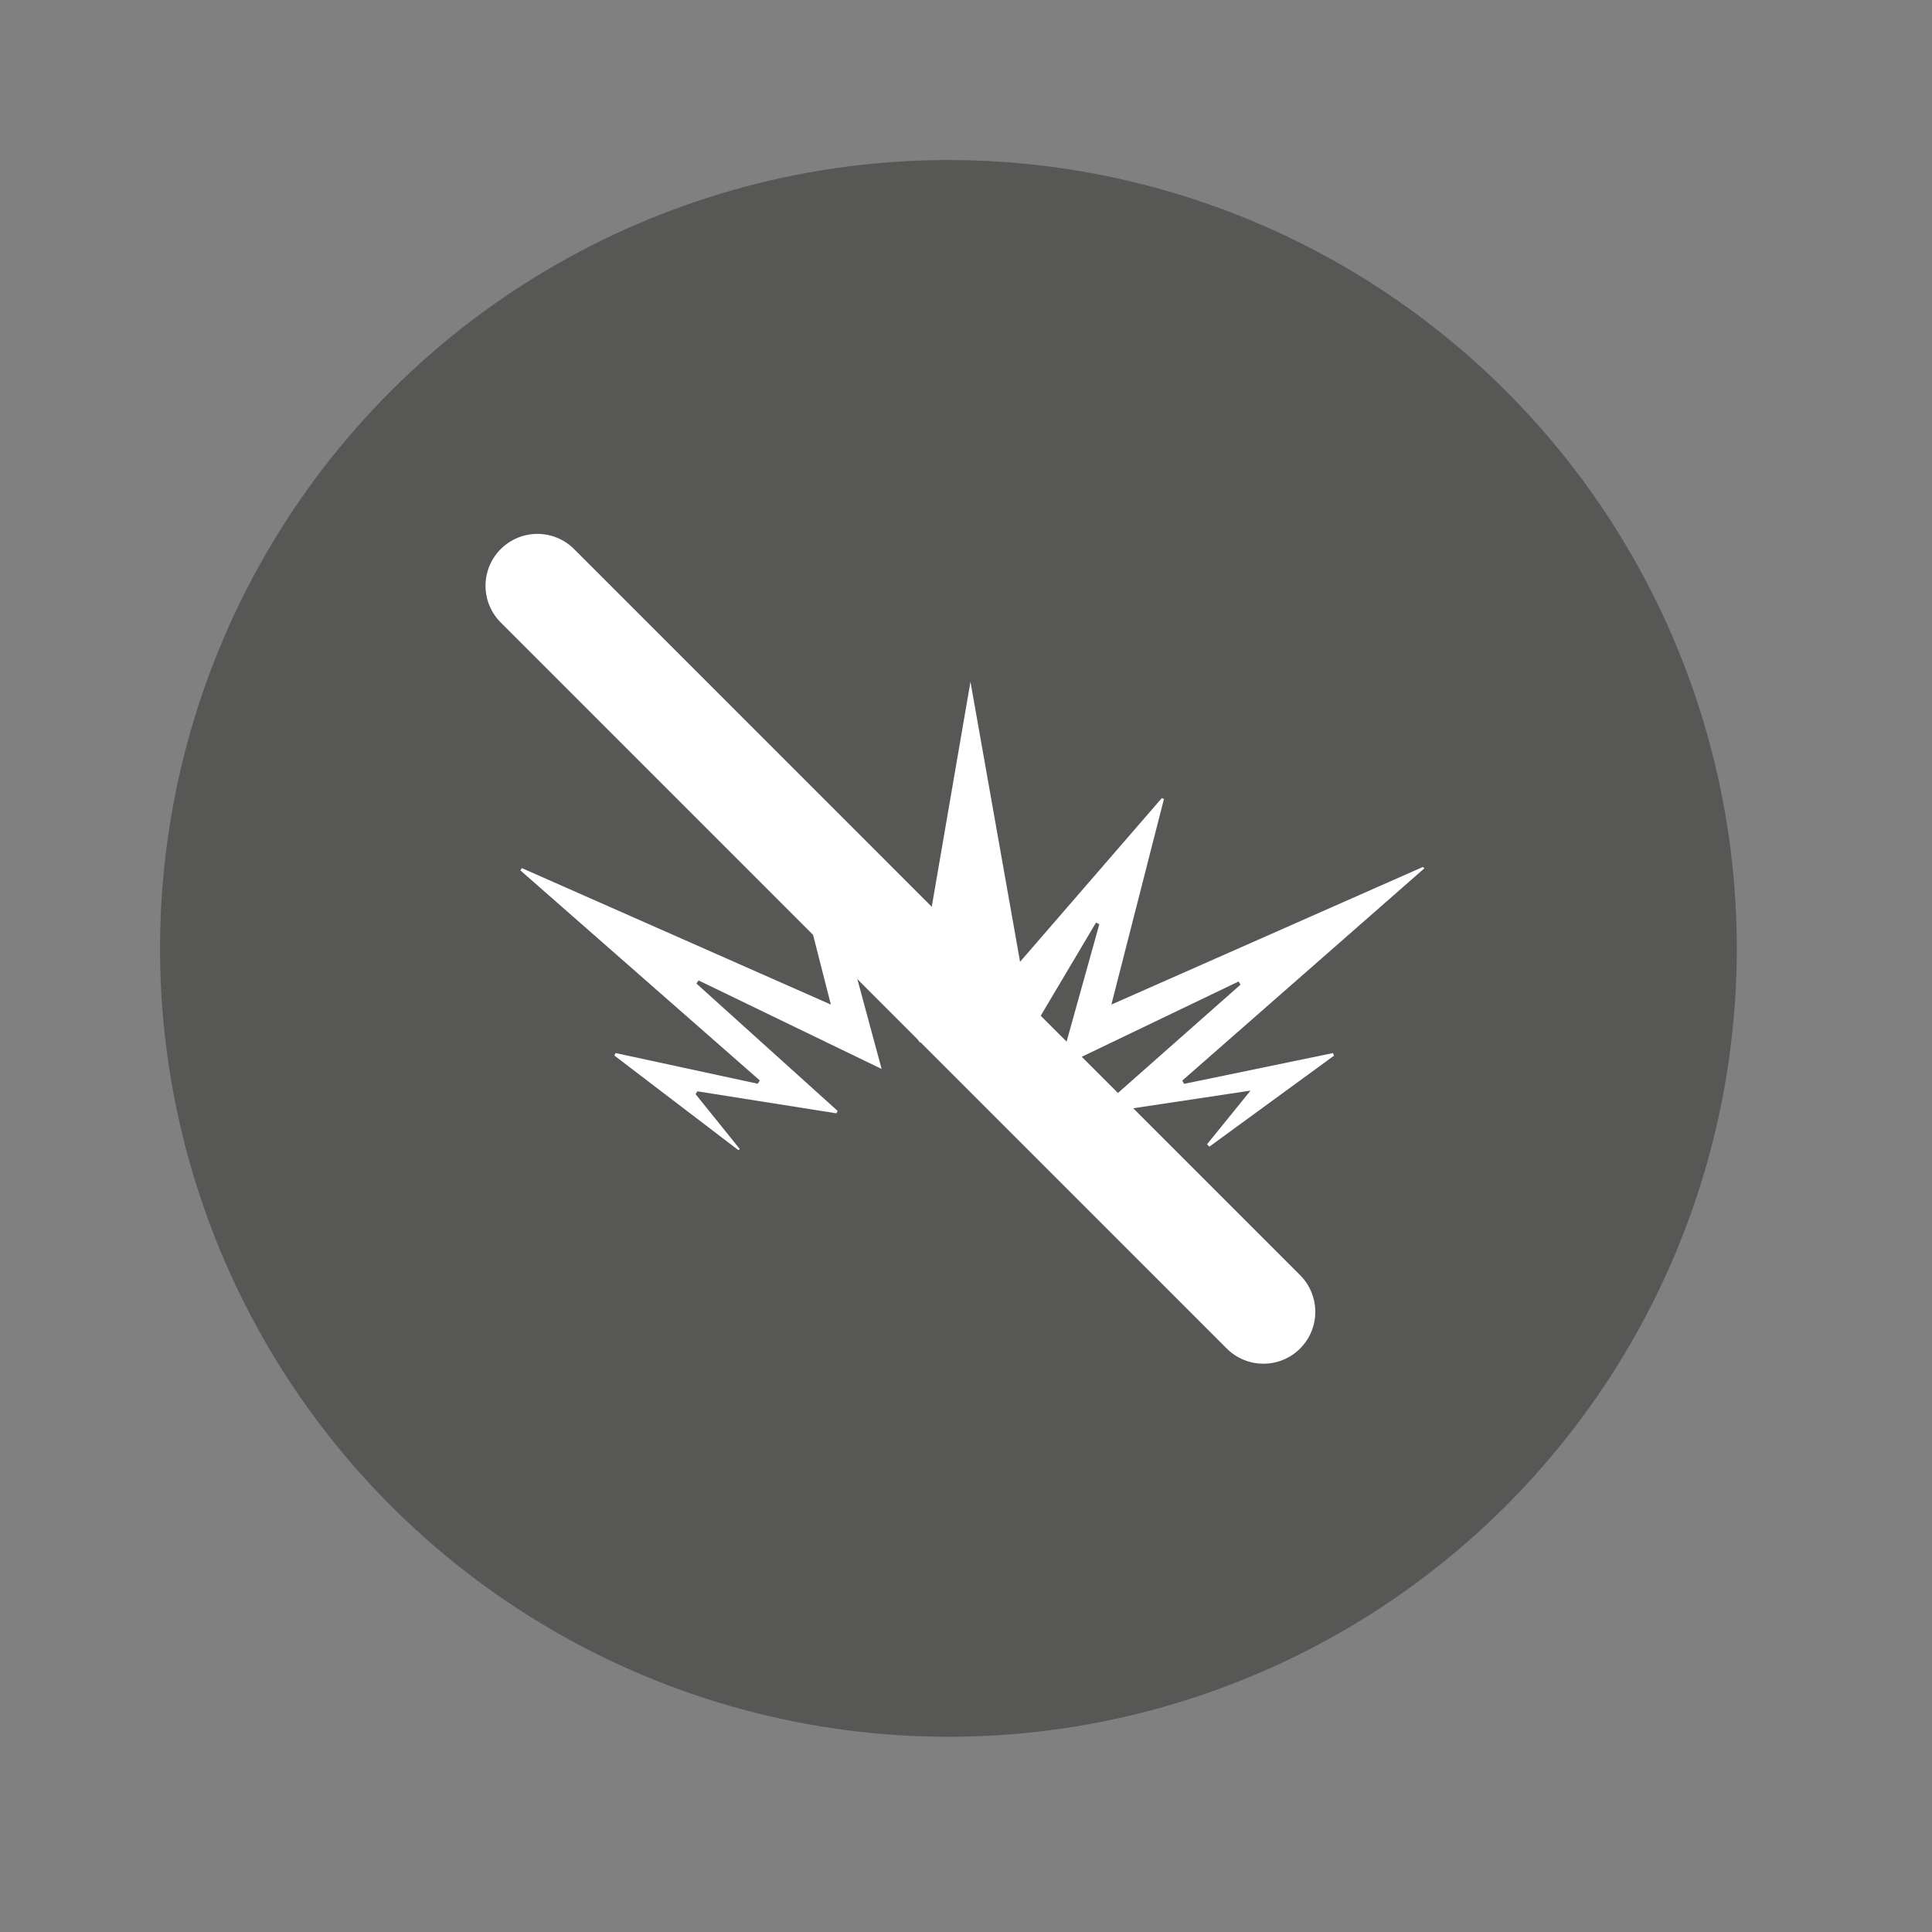
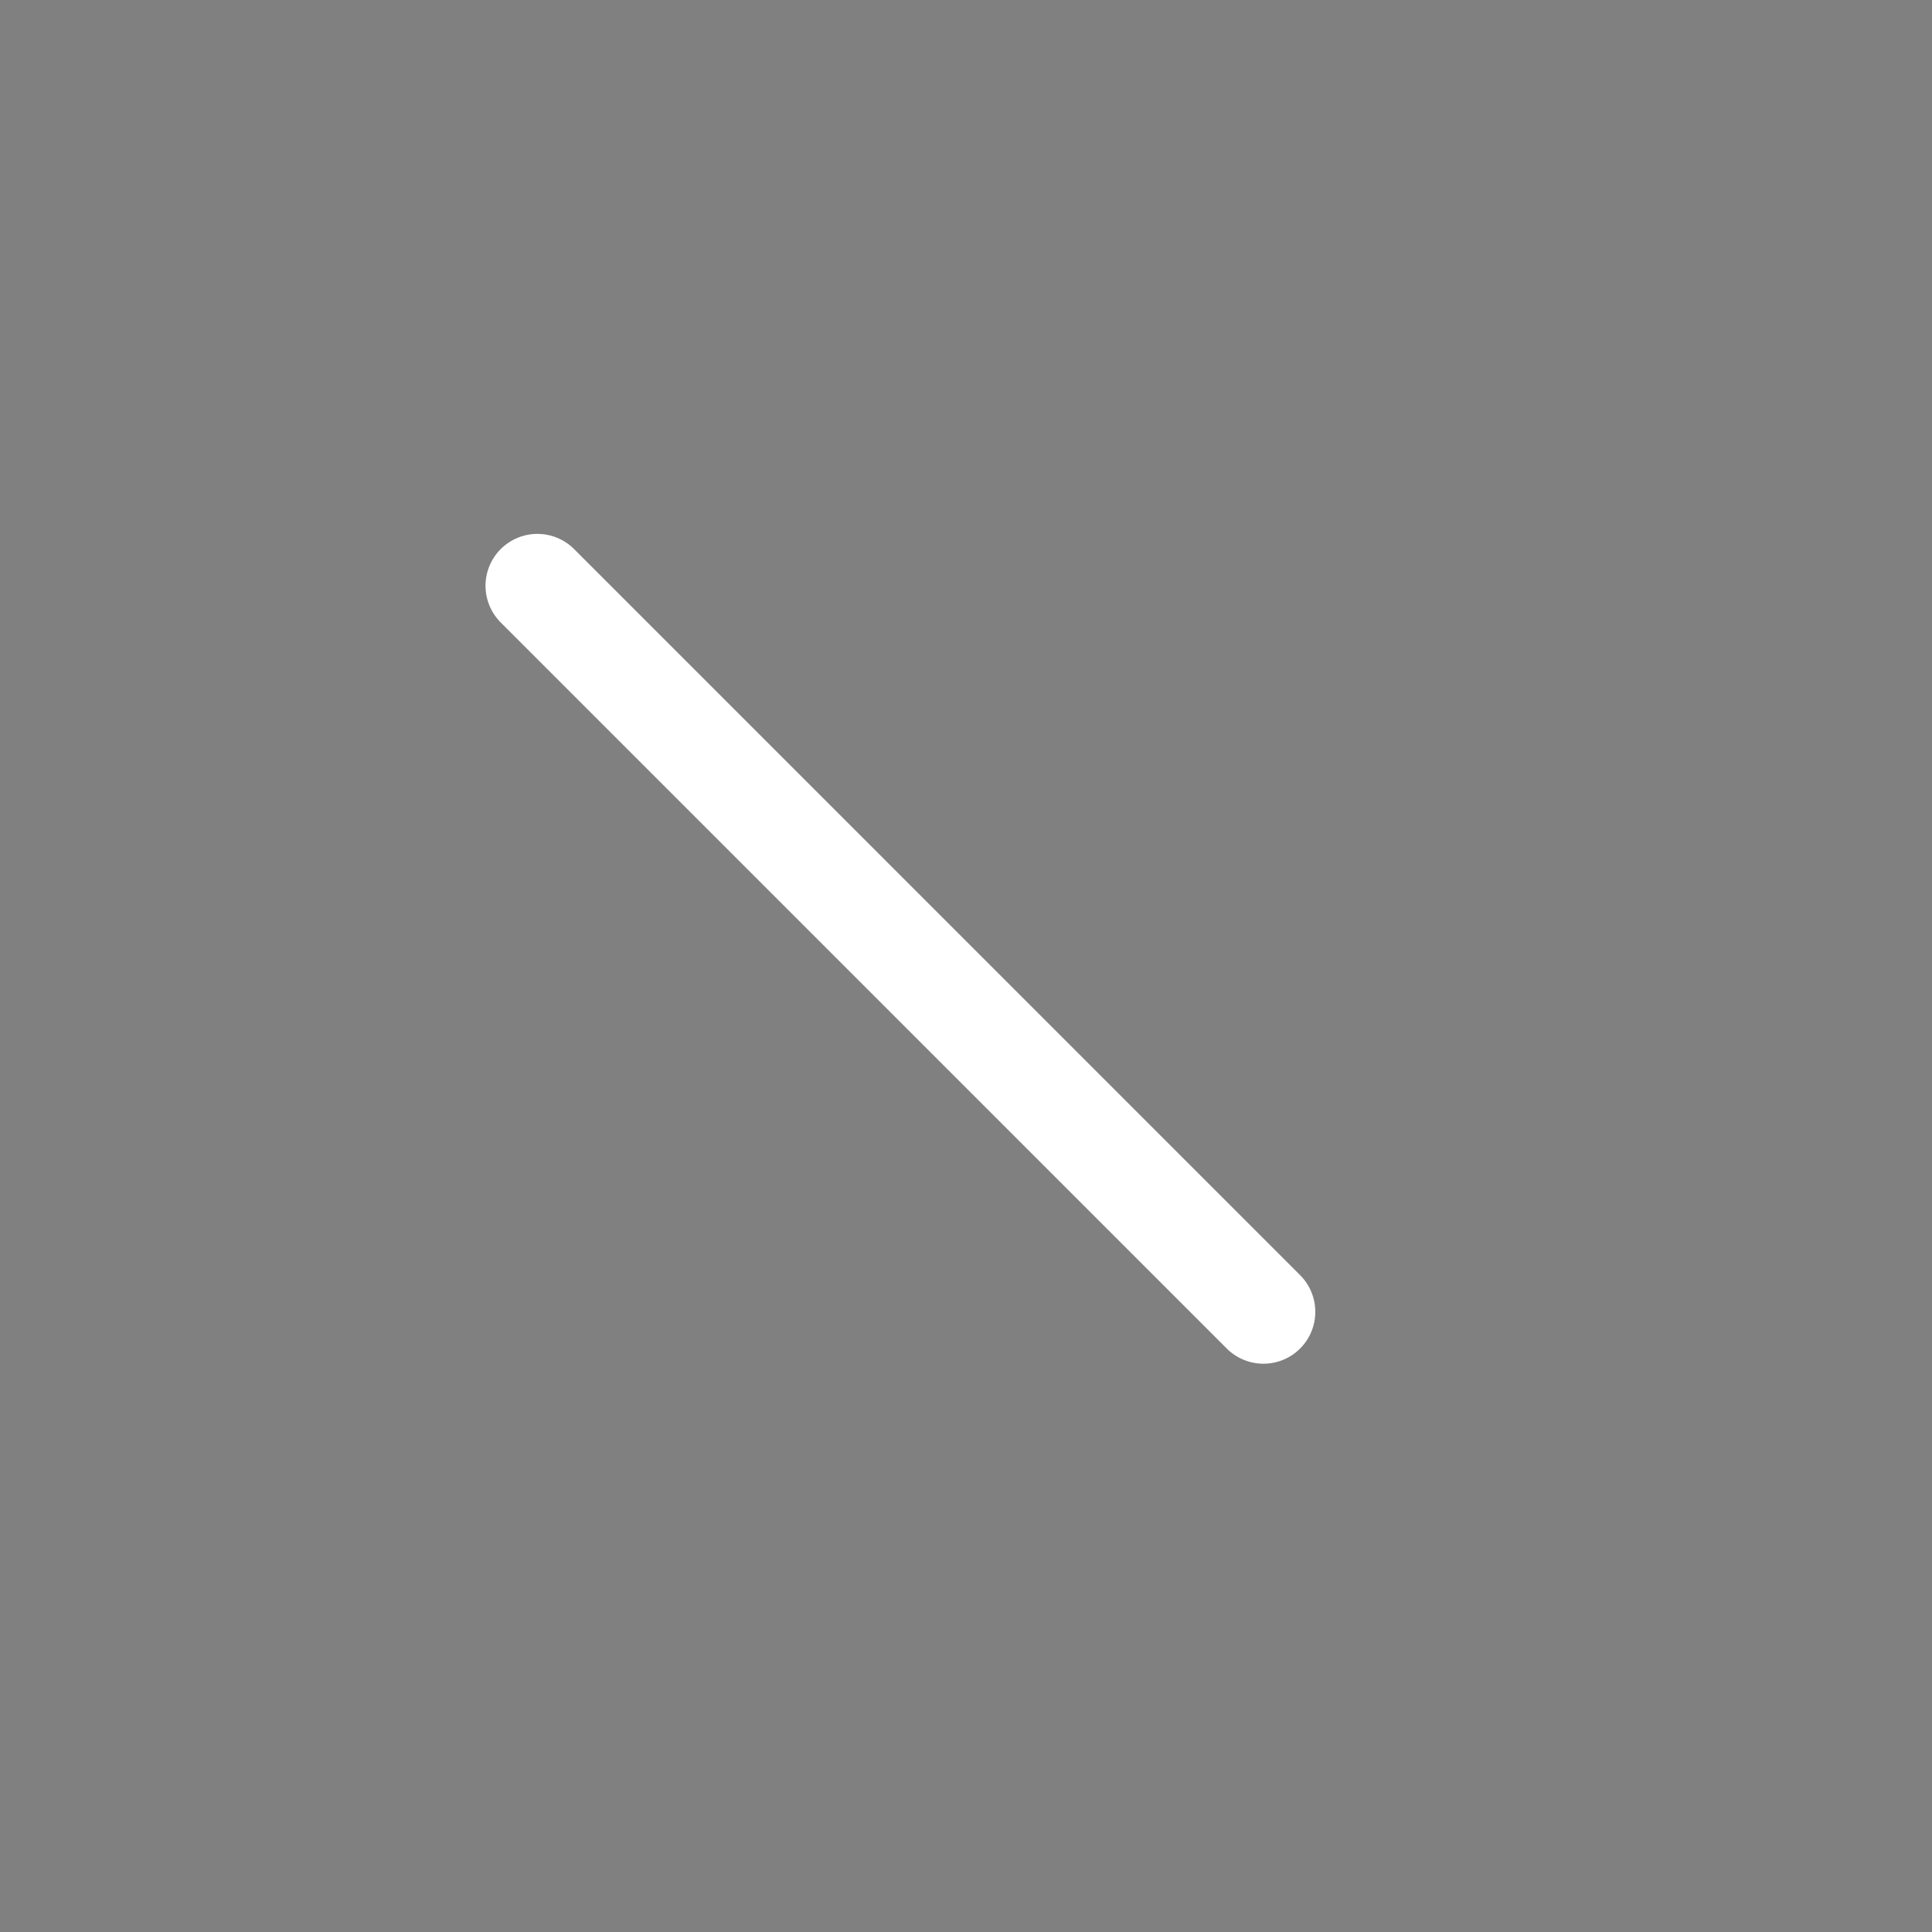
<svg xmlns="http://www.w3.org/2000/svg" width="52" height="52" viewBox="0 0 52 52" fill="none">
  <rect x="0" y="0" width="52" height="52" fill="#808080" stroke="none" />
-   <ellipse cx="25.527" cy="25.527" rx="21.219" ry="21.219" transform="rotate(-76.718 25.527 25.527)" fill="#575756" />
-   <path d="M24.823 25.888L26.12 18.351L27.455 25.887L31.27 21.481L31.328 21.504L29.913 27.038L38.301 23.333L38.335 23.373L31.82 29.085L31.871 29.172L35.876 28.344L35.906 28.413L32.55 30.863L32.488 30.798L33.658 29.354L29.578 29.968L29.542 29.901L33.388 26.503L33.338 26.416L28.513 28.733L29.588 24.877L29.5 24.831L27.556 28.105L26.119 25.773L24.759 28.064L22.746 24.753L22.655 24.794L23.729 28.771L18.801 26.388L18.744 26.472L22.546 29.901L22.511 29.965L18.77 29.373L18.721 29.448L19.91 30.925L19.876 30.958L16.534 28.409L16.569 28.343L20.394 29.169L20.45 29.08L14.008 23.428L14.046 23.365L22.363 27.038L20.956 21.531L21.019 21.493L24.823 25.888Z" fill="white" />
  <path d="M14.464 15.766L34.005 35.308" stroke="white" stroke-width="2.793" stroke-linecap="round" stroke-linejoin="round" />
</svg>